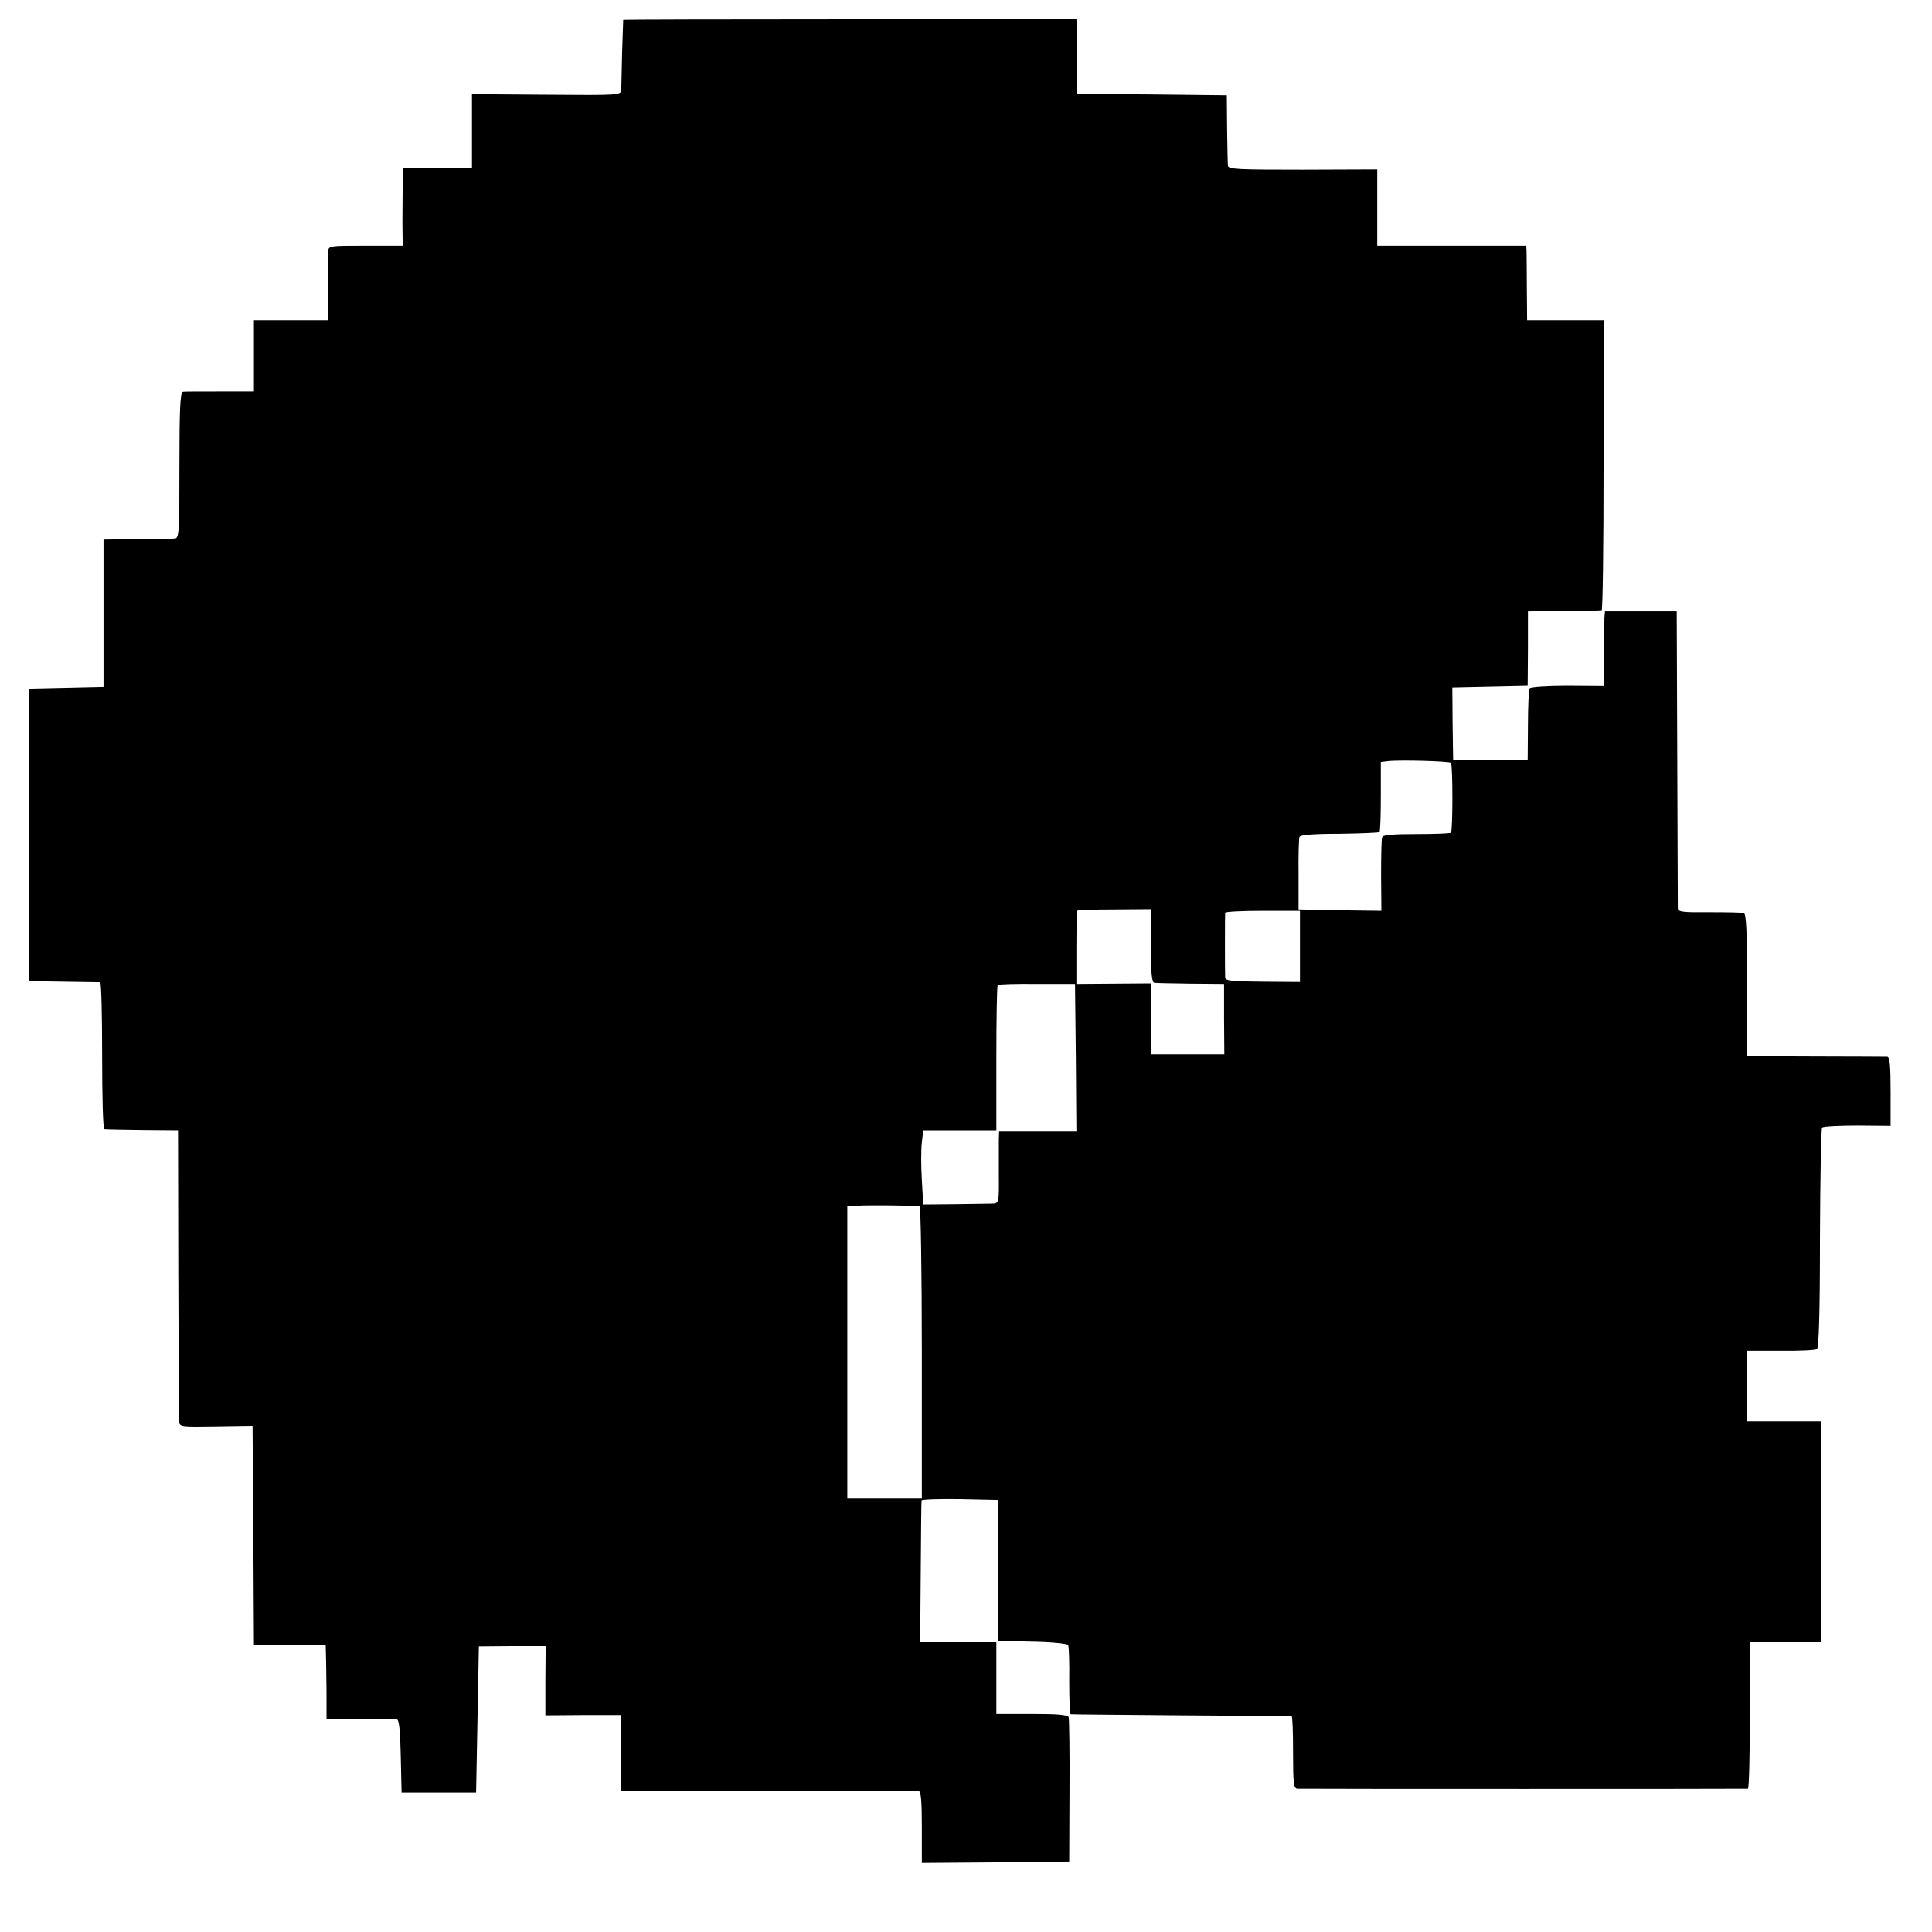
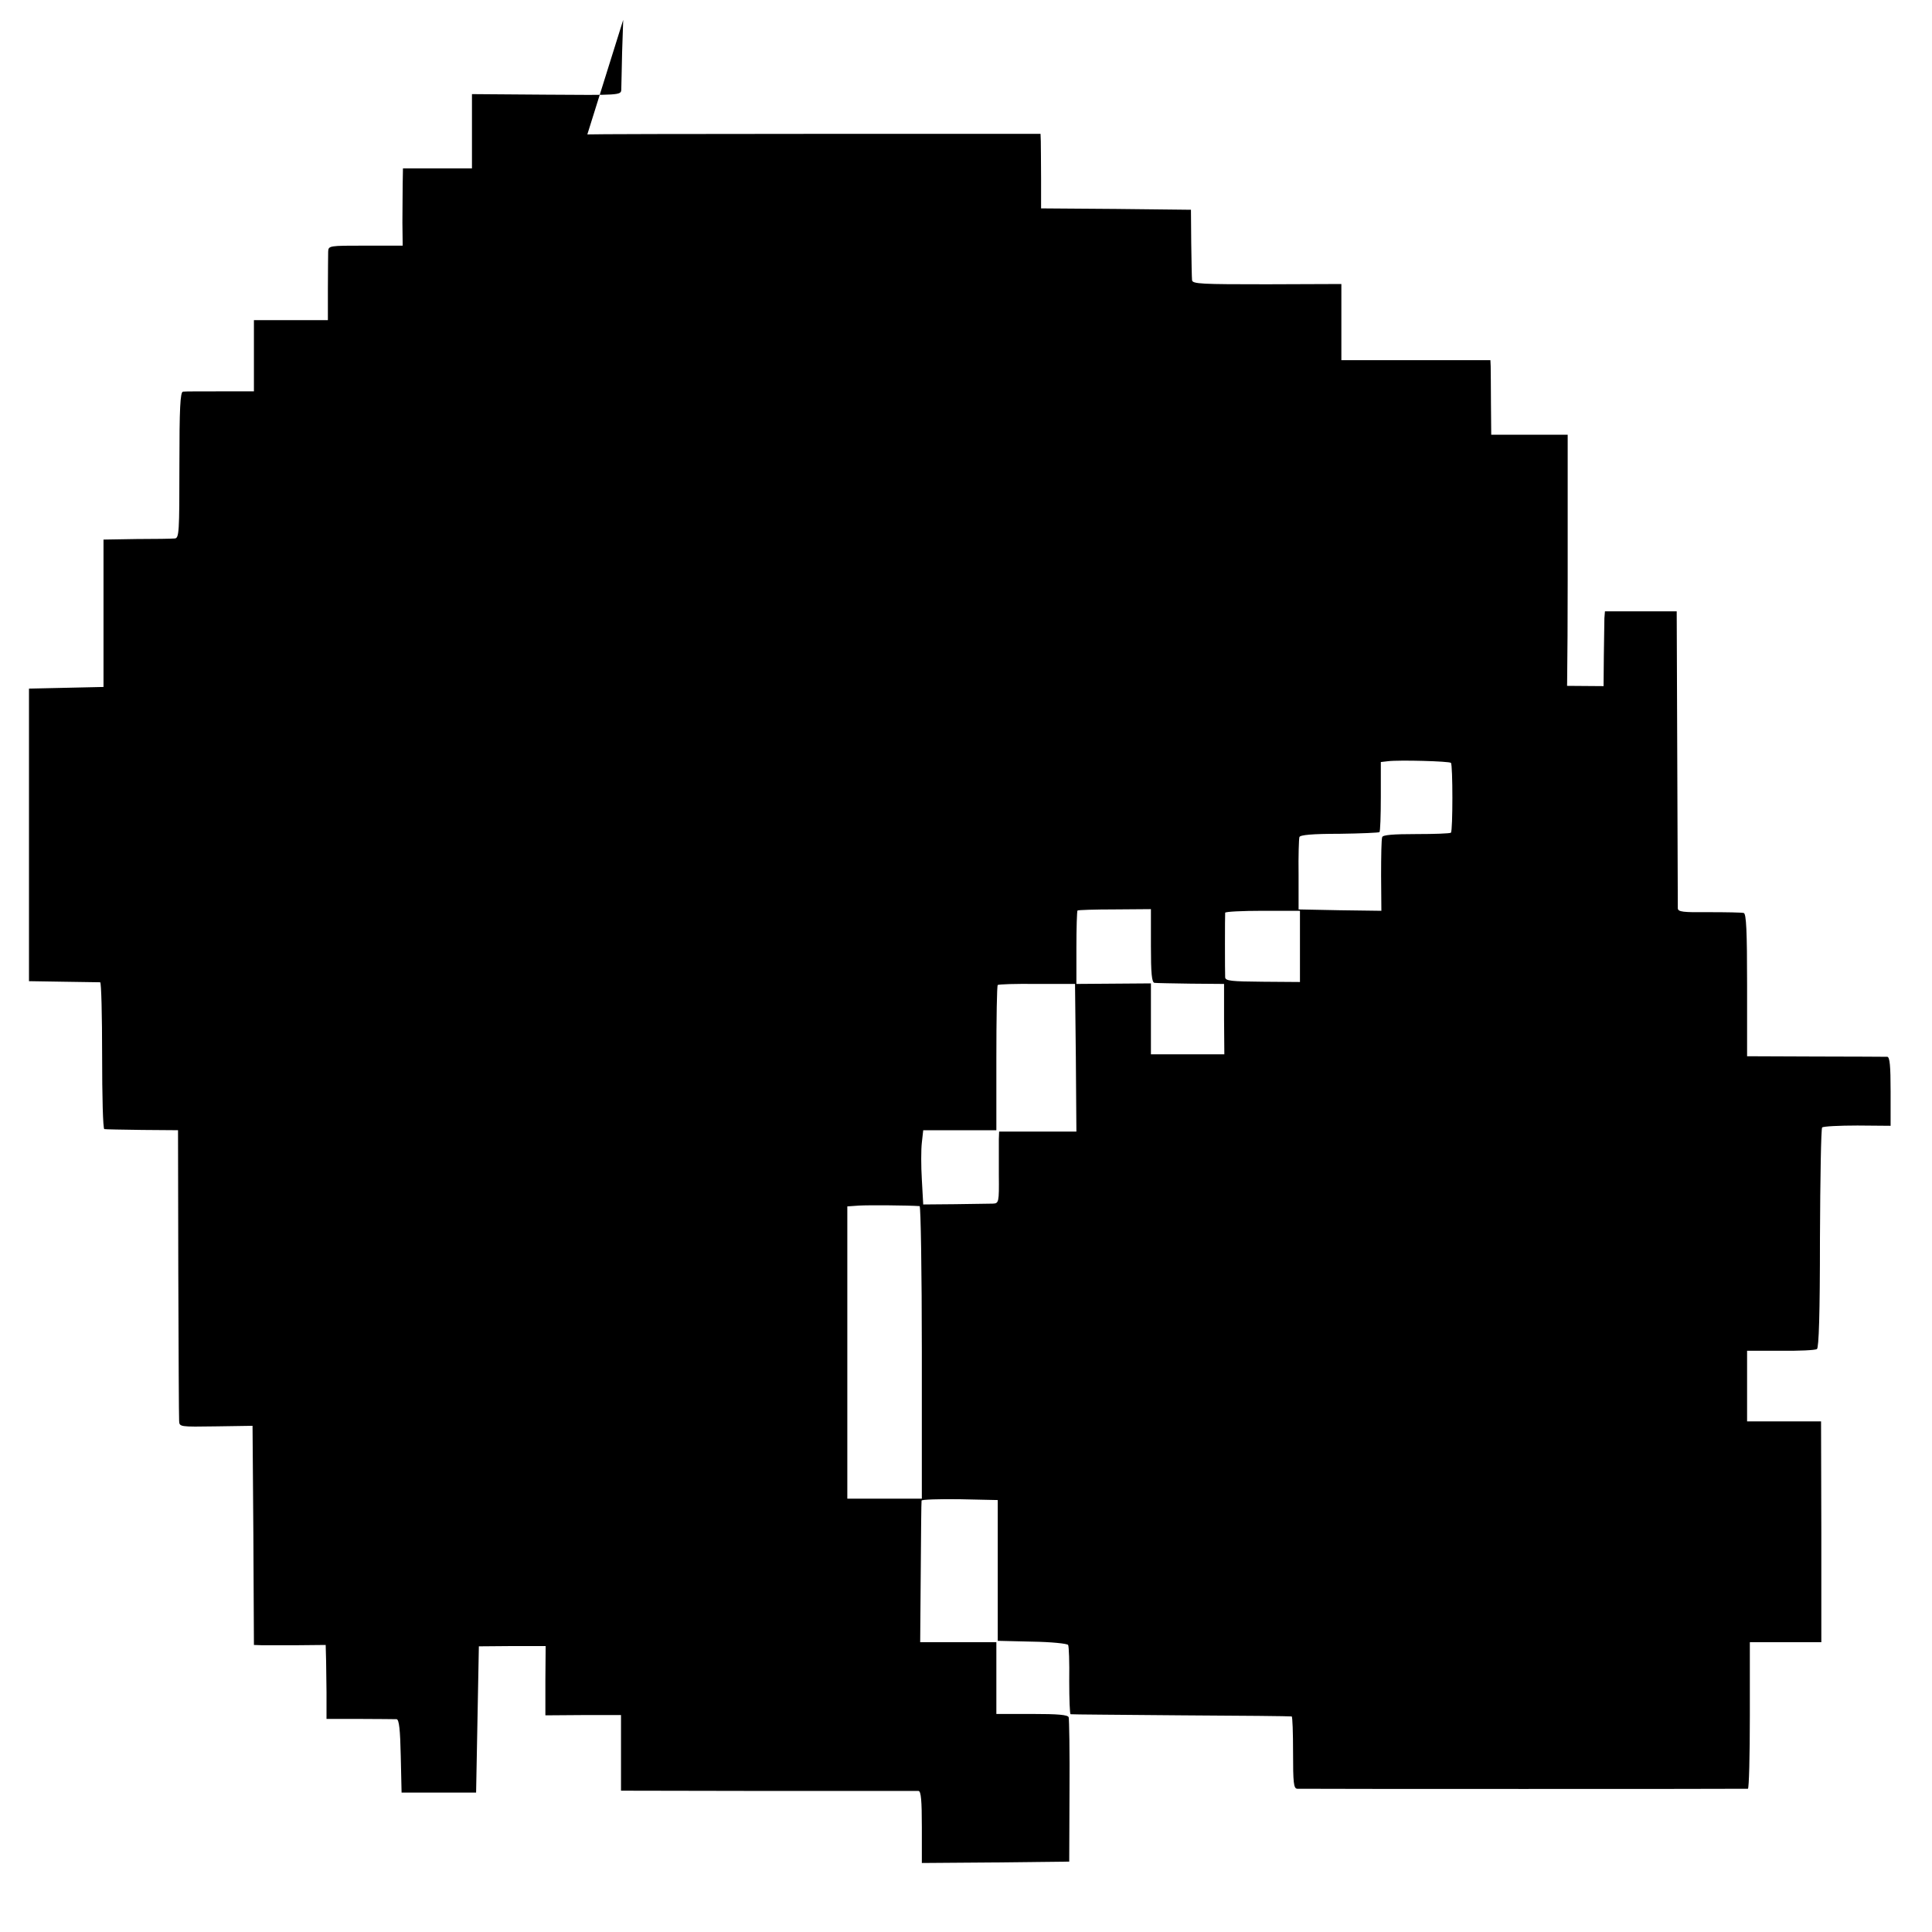
<svg xmlns="http://www.w3.org/2000/svg" version="1.0" width="700pt" height="700pt" viewBox="0 0 700 700" preserveAspectRatio="xMidYMid meet">
  <g transform="translate(0,700) scale(0.1,-0.1)" fill="#000000" stroke="none">
-     <path d="M2258 6928 c0 -2 -2 -55 -4 -118 -1 -63 -3 -124 -3 -135 -1 -20 -7 -20 -271 -18 l-270 2 0 -135 0 -134 -125 0 -125 0 -1 -57 c0 -32 -1 -95 -1 -140 l1 -83 -135 0 c-132 0 -134 0 -135 -22 0 -13 -1 -74 -1 -135 l0 -113 -134 0 -134 0 0 -129 0 -129 -122 0 c-68 0 -129 0 -135 -1 -10 -1 -13 -61 -13 -266 0 -245 -1 -265 -17 -266 -10 -1 -72 -2 -138 -2 l-120 -2 0 -267 0 -267 -135 -3 -135 -3 0 -530 0 -530 125 -2 c69 -1 128 -2 133 -2 4 -1 7 -120 7 -266 0 -146 3 -266 8 -266 4 -1 65 -2 137 -3 l130 -1 1 -515 c1 -283 2 -525 3 -538 1 -22 2 -22 134 -20 l132 2 3 -397 2 -397 28 -1 c15 0 73 0 130 0 l102 1 1 -38 c1 -20 1 -80 2 -133 l0 -97 121 0 c67 0 126 -1 133 -1 9 -1 13 -38 15 -133 l3 -133 135 0 135 0 5 265 5 265 121 1 121 0 -1 -125 0 -126 137 1 137 0 0 -137 0 -137 533 -1 c292 0 538 0 545 0 9 -1 12 -34 12 -131 l0 -130 267 2 267 3 1 255 c1 140 -1 261 -3 268 -3 9 -39 12 -133 12 l-129 0 0 130 0 130 -138 0 -138 0 2 253 c1 138 2 256 3 260 0 4 63 6 138 5 l138 -3 0 -255 0 -255 125 -3 c68 -1 127 -7 130 -12 3 -5 5 -63 4 -130 0 -66 2 -121 5 -121 3 -1 184 -2 401 -4 217 -1 397 -3 400 -4 3 0 5 -60 5 -131 0 -109 2 -130 15 -131 19 -1 1623 -1 1633 0 4 1 7 120 7 266 l0 265 129 0 130 0 0 400 -1 400 -134 0 -134 0 0 128 0 128 121 0 c66 -1 126 2 132 6 7 4 11 127 11 401 1 218 4 399 8 402 4 4 61 7 128 7 l120 -1 0 125 c0 92 -3 124 -12 125 -7 0 -124 1 -260 1 l-248 1 0 258 c0 197 -3 258 -12 261 -7 2 -64 3 -125 3 -96 -1 -113 1 -114 14 0 9 -1 255 -2 546 l-2 530 -130 0 -130 0 -2 -25 c0 -14 -1 -75 -2 -135 l-1 -111 -131 1 c-72 0 -133 -4 -137 -9 -3 -5 -6 -66 -6 -135 l-1 -126 -135 0 -135 0 -2 132 -1 132 136 3 137 3 1 135 0 135 130 1 c71 1 132 2 137 3 4 0 7 237 7 526 l0 525 -138 0 -139 0 -1 113 c0 61 -1 122 -1 135 l-1 22 -270 0 -270 0 0 138 0 138 -270 -1 c-235 0 -270 1 -271 15 -1 8 -2 69 -3 135 l-1 120 -271 3 -272 2 0 108 c0 59 -1 119 -1 135 l-1 27 -820 0 c-451 0 -821 -1 -822 -2z m2999 -2692 c7 -7 7 -246 0 -253 -3 -3 -60 -5 -126 -5 -82 0 -121 -3 -123 -11 -3 -7 -4 -69 -4 -140 l1 -127 -150 2 -150 3 0 125 c-1 69 1 130 3 137 2 8 48 12 145 12 78 1 143 4 145 6 3 2 5 60 5 129 l0 125 26 3 c41 5 222 0 228 -6z m-1087 -663 c0 -99 3 -133 13 -134 6 -1 66 -2 132 -3 l120 -1 0 -127 1 -128 -133 0 -133 0 0 128 0 129 -135 -1 -135 -1 0 131 c0 72 2 133 4 135 3 2 63 4 135 4 l131 1 0 -133z m540 -2 l0 -129 -135 1 c-115 1 -135 3 -136 16 -1 18 -1 222 0 234 1 4 62 7 136 7 l135 0 0 -129z m-812 -403 l2 -268 -140 0 -140 0 -1 -27 c0 -16 0 -74 0 -130 1 -100 0 -103 -22 -104 -12 0 -74 -1 -137 -2 l-115 -1 -5 90 c-3 49 -3 109 0 134 l5 45 133 0 132 0 0 261 c0 143 2 263 5 265 2 3 66 5 142 4 l138 0 3 -267z m-566 -538 c4 0 8 -238 8 -530 l0 -530 -135 0 -135 0 0 529 0 530 43 3 c33 2 177 1 219 -2z" />
+     <path d="M2258 6928 c0 -2 -2 -55 -4 -118 -1 -63 -3 -124 -3 -135 -1 -20 -7 -20 -271 -18 l-270 2 0 -135 0 -134 -125 0 -125 0 -1 -57 c0 -32 -1 -95 -1 -140 l1 -83 -135 0 c-132 0 -134 0 -135 -22 0 -13 -1 -74 -1 -135 l0 -113 -134 0 -134 0 0 -129 0 -129 -122 0 c-68 0 -129 0 -135 -1 -10 -1 -13 -61 -13 -266 0 -245 -1 -265 -17 -266 -10 -1 -72 -2 -138 -2 l-120 -2 0 -267 0 -267 -135 -3 -135 -3 0 -530 0 -530 125 -2 c69 -1 128 -2 133 -2 4 -1 7 -120 7 -266 0 -146 3 -266 8 -266 4 -1 65 -2 137 -3 l130 -1 1 -515 c1 -283 2 -525 3 -538 1 -22 2 -22 134 -20 l132 2 3 -397 2 -397 28 -1 c15 0 73 0 130 0 l102 1 1 -38 c1 -20 1 -80 2 -133 l0 -97 121 0 c67 0 126 -1 133 -1 9 -1 13 -38 15 -133 l3 -133 135 0 135 0 5 265 5 265 121 1 121 0 -1 -125 0 -126 137 1 137 0 0 -137 0 -137 533 -1 c292 0 538 0 545 0 9 -1 12 -34 12 -131 l0 -130 267 2 267 3 1 255 c1 140 -1 261 -3 268 -3 9 -39 12 -133 12 l-129 0 0 130 0 130 -138 0 -138 0 2 253 c1 138 2 256 3 260 0 4 63 6 138 5 l138 -3 0 -255 0 -255 125 -3 c68 -1 127 -7 130 -12 3 -5 5 -63 4 -130 0 -66 2 -121 5 -121 3 -1 184 -2 401 -4 217 -1 397 -3 400 -4 3 0 5 -60 5 -131 0 -109 2 -130 15 -131 19 -1 1623 -1 1633 0 4 1 7 120 7 266 l0 265 129 0 130 0 0 400 -1 400 -134 0 -134 0 0 128 0 128 121 0 c66 -1 126 2 132 6 7 4 11 127 11 401 1 218 4 399 8 402 4 4 61 7 128 7 l120 -1 0 125 c0 92 -3 124 -12 125 -7 0 -124 1 -260 1 l-248 1 0 258 c0 197 -3 258 -12 261 -7 2 -64 3 -125 3 -96 -1 -113 1 -114 14 0 9 -1 255 -2 546 l-2 530 -130 0 -130 0 -2 -25 c0 -14 -1 -75 -2 -135 l-1 -111 -131 1 c-72 0 -133 -4 -137 -9 -3 -5 -6 -66 -6 -135 c71 1 132 2 137 3 4 0 7 237 7 526 l0 525 -138 0 -139 0 -1 113 c0 61 -1 122 -1 135 l-1 22 -270 0 -270 0 0 138 0 138 -270 -1 c-235 0 -270 1 -271 15 -1 8 -2 69 -3 135 l-1 120 -271 3 -272 2 0 108 c0 59 -1 119 -1 135 l-1 27 -820 0 c-451 0 -821 -1 -822 -2z m2999 -2692 c7 -7 7 -246 0 -253 -3 -3 -60 -5 -126 -5 -82 0 -121 -3 -123 -11 -3 -7 -4 -69 -4 -140 l1 -127 -150 2 -150 3 0 125 c-1 69 1 130 3 137 2 8 48 12 145 12 78 1 143 4 145 6 3 2 5 60 5 129 l0 125 26 3 c41 5 222 0 228 -6z m-1087 -663 c0 -99 3 -133 13 -134 6 -1 66 -2 132 -3 l120 -1 0 -127 1 -128 -133 0 -133 0 0 128 0 129 -135 -1 -135 -1 0 131 c0 72 2 133 4 135 3 2 63 4 135 4 l131 1 0 -133z m540 -2 l0 -129 -135 1 c-115 1 -135 3 -136 16 -1 18 -1 222 0 234 1 4 62 7 136 7 l135 0 0 -129z m-812 -403 l2 -268 -140 0 -140 0 -1 -27 c0 -16 0 -74 0 -130 1 -100 0 -103 -22 -104 -12 0 -74 -1 -137 -2 l-115 -1 -5 90 c-3 49 -3 109 0 134 l5 45 133 0 132 0 0 261 c0 143 2 263 5 265 2 3 66 5 142 4 l138 0 3 -267z m-566 -538 c4 0 8 -238 8 -530 l0 -530 -135 0 -135 0 0 529 0 530 43 3 c33 2 177 1 219 -2z" />
  </g>
</svg>